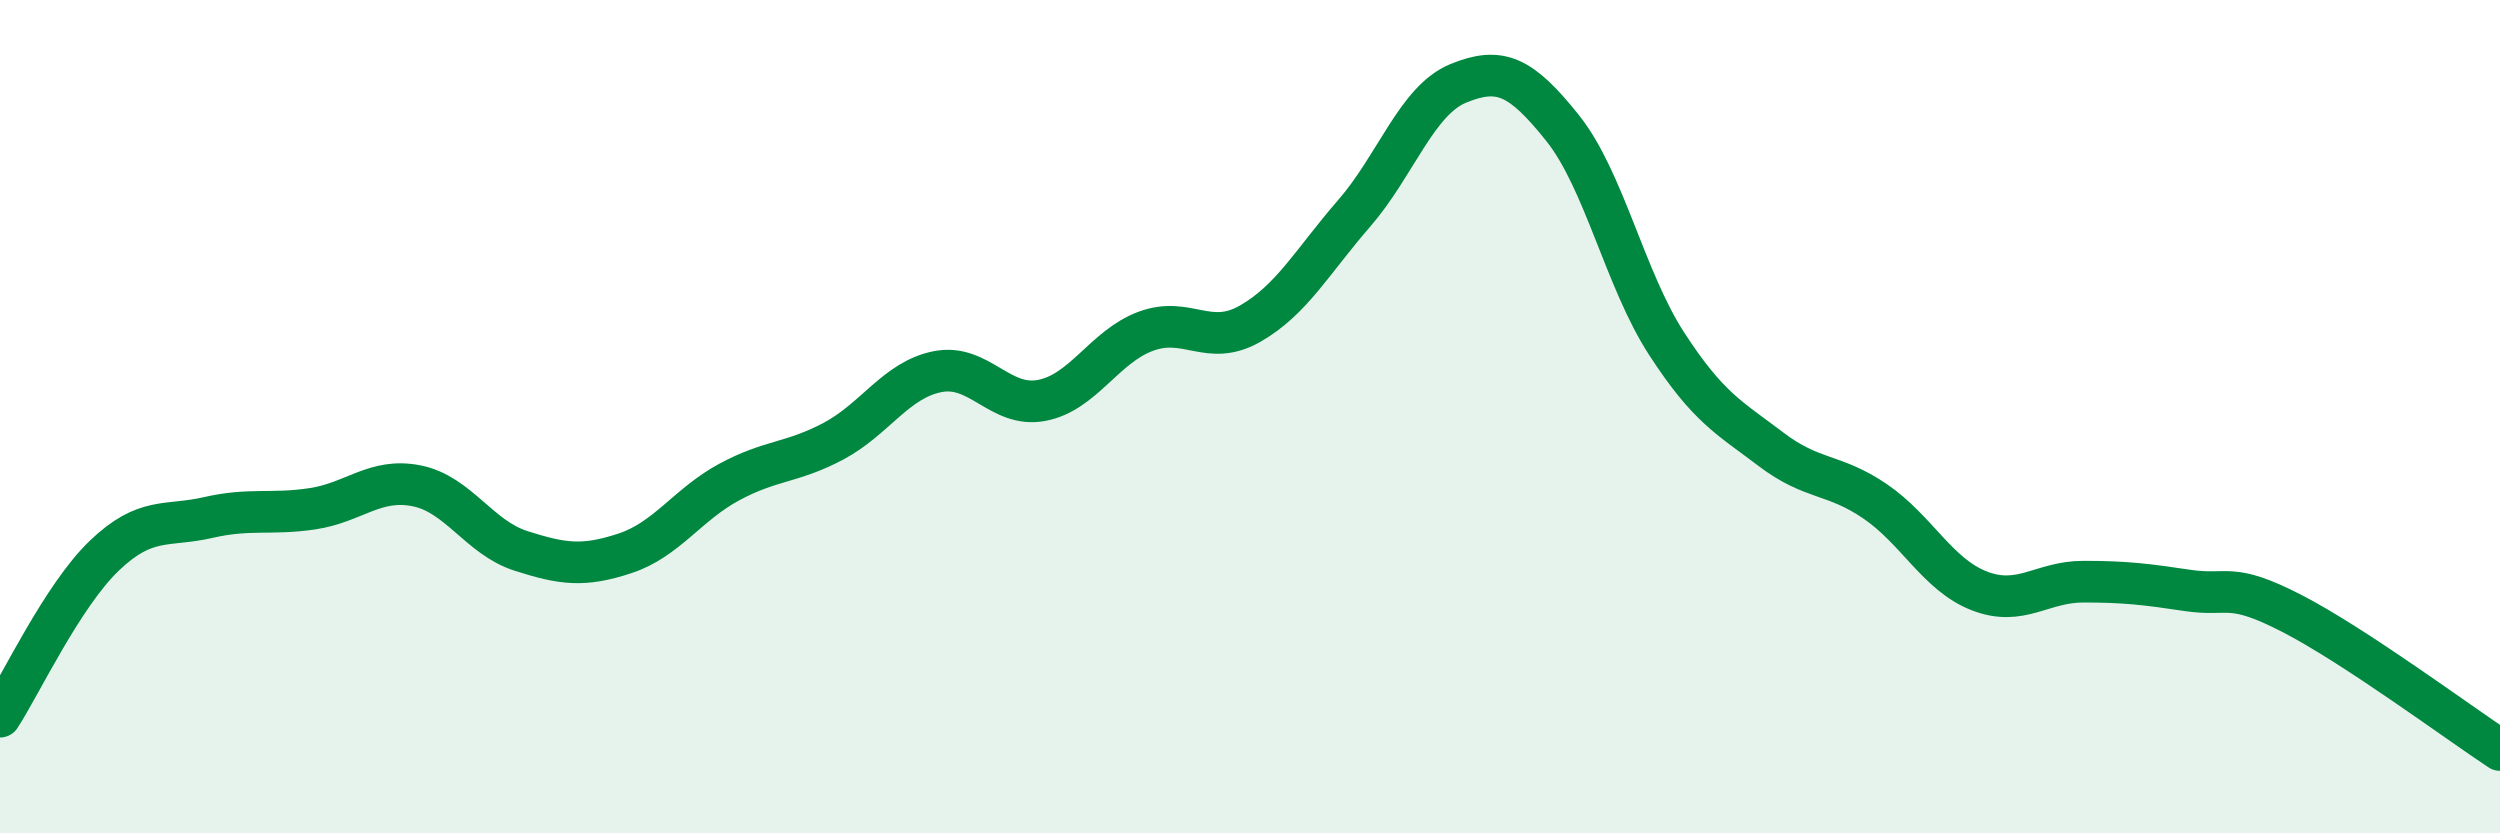
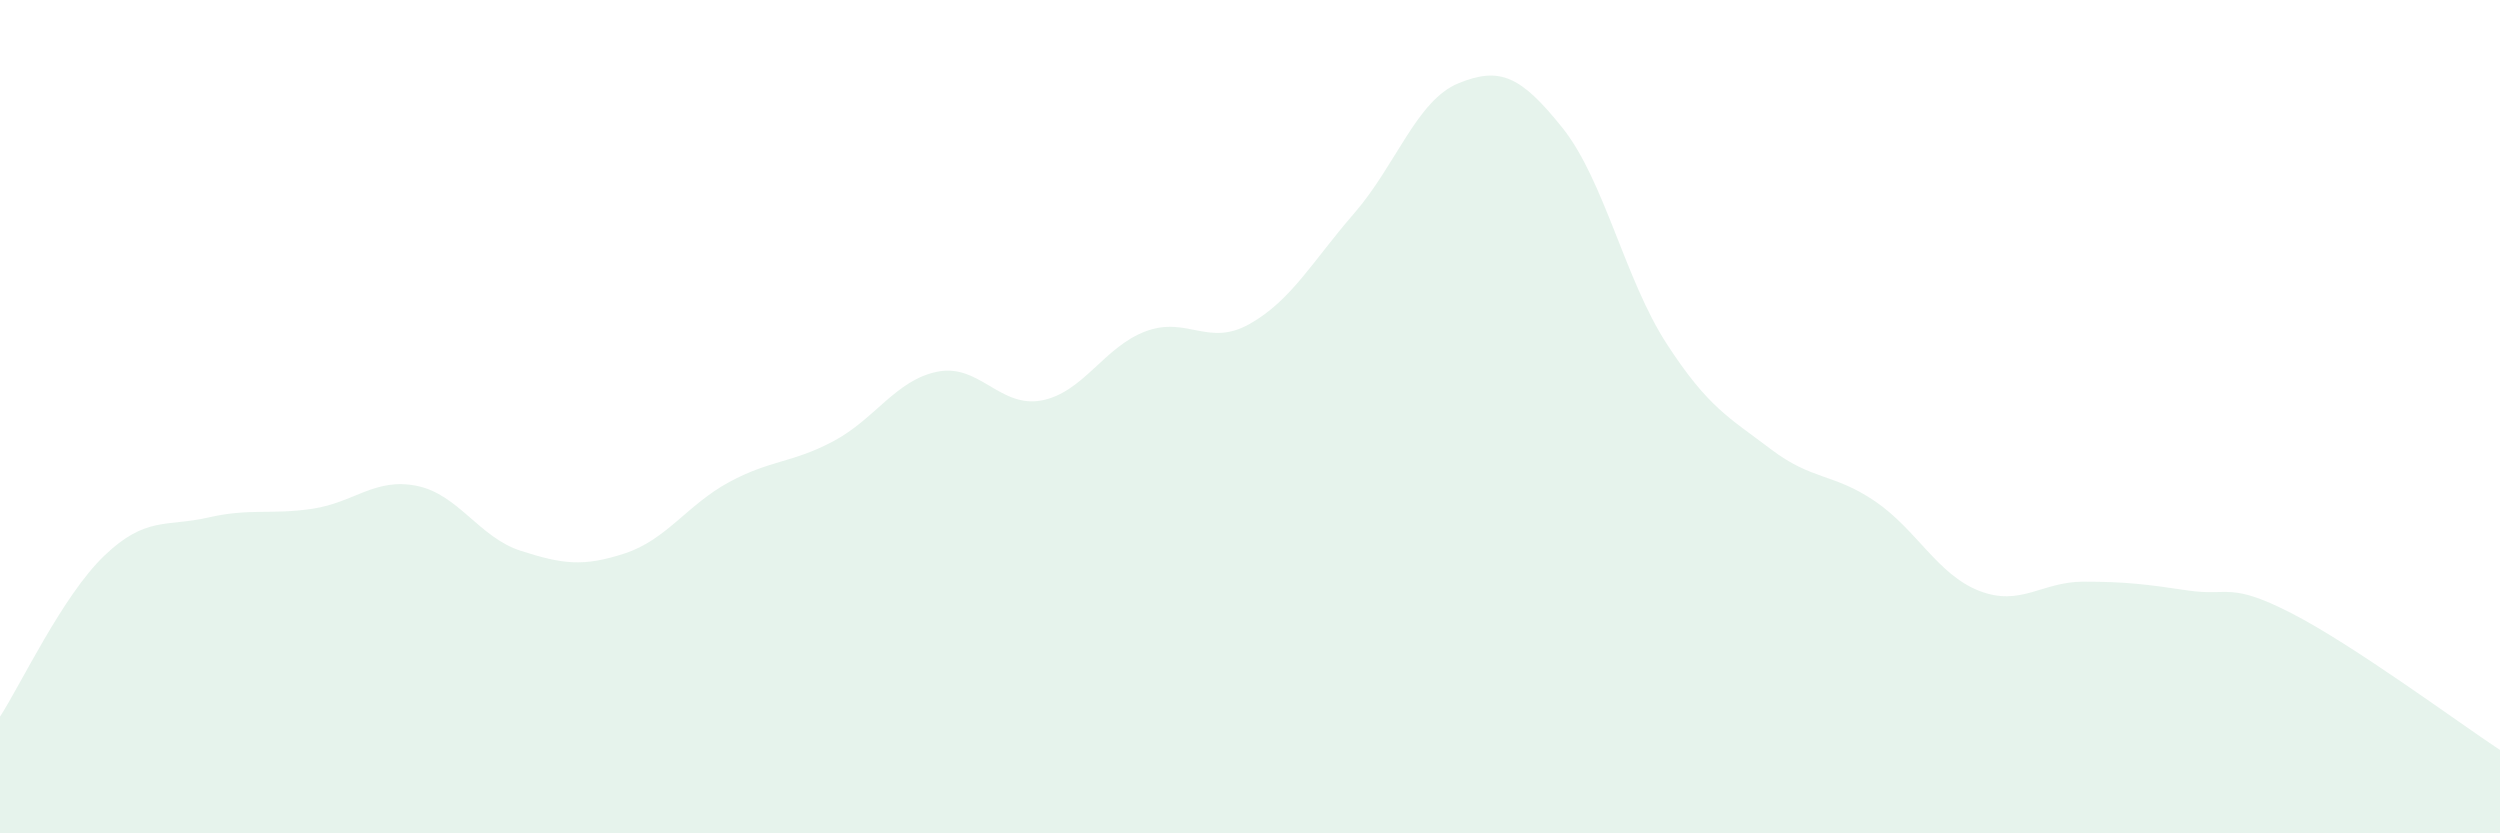
<svg xmlns="http://www.w3.org/2000/svg" width="60" height="20" viewBox="0 0 60 20">
  <path d="M 0,17.2 C 0.5,16.43 1.5,14.3 2.5,13.34 C 3.5,12.38 4,12.65 5,12.42 C 6,12.19 6.5,12.36 7.5,12.21 C 8.5,12.06 9,11.46 10,11.66 C 11,11.86 11.5,12.9 12.5,13.22 C 13.5,13.54 14,13.61 15,13.28 C 16,12.95 16.5,12.11 17.5,11.57 C 18.5,11.03 19,11.12 20,10.59 C 21,10.06 21.5,9.12 22.5,8.92 C 23.5,8.72 24,9.8 25,9.61 C 26,9.42 26.5,8.32 27.5,7.95 C 28.5,7.58 29,8.34 30,7.77 C 31,7.2 31.5,6.27 32.5,5.12 C 33.5,3.97 34,2.41 35,2 C 36,1.59 36.5,1.82 37.5,3.07 C 38.5,4.32 39,6.71 40,8.25 C 41,9.79 41.5,10.02 42.5,10.78 C 43.5,11.54 44,11.35 45,12.03 C 46,12.71 46.5,13.79 47.5,14.18 C 48.5,14.57 49,13.96 50,13.96 C 51,13.96 51.5,14.02 52.5,14.17 C 53.5,14.32 53.5,13.95 55,14.72 C 56.5,15.49 59,17.34 60,18L60 20L0 20Z" fill="#008740" opacity="0.1" stroke-linecap="round" stroke-linejoin="round" />
-   <path d="M 0,17.2 C 0.5,16.43 1.5,14.3 2.5,13.34 C 3.5,12.38 4,12.65 5,12.42 C 6,12.19 6.5,12.36 7.5,12.21 C 8.5,12.06 9,11.46 10,11.66 C 11,11.86 11.5,12.9 12.5,13.22 C 13.5,13.54 14,13.61 15,13.28 C 16,12.95 16.5,12.11 17.5,11.57 C 18.5,11.03 19,11.12 20,10.59 C 21,10.06 21.5,9.12 22.5,8.92 C 23.5,8.72 24,9.8 25,9.61 C 26,9.42 26.5,8.32 27.5,7.95 C 28.5,7.58 29,8.34 30,7.77 C 31,7.2 31.5,6.27 32.5,5.12 C 33.5,3.97 34,2.41 35,2 C 36,1.59 36.5,1.82 37.5,3.07 C 38.5,4.32 39,6.71 40,8.25 C 41,9.79 41.5,10.02 42.5,10.78 C 43.5,11.54 44,11.35 45,12.03 C 46,12.71 46.5,13.79 47.5,14.18 C 48.5,14.57 49,13.96 50,13.96 C 51,13.96 51.5,14.02 52.5,14.17 C 53.5,14.32 53.5,13.95 55,14.72 C 56.5,15.49 59,17.34 60,18" stroke="#008740" stroke-width="1" fill="none" stroke-linecap="round" stroke-linejoin="round" />
</svg>